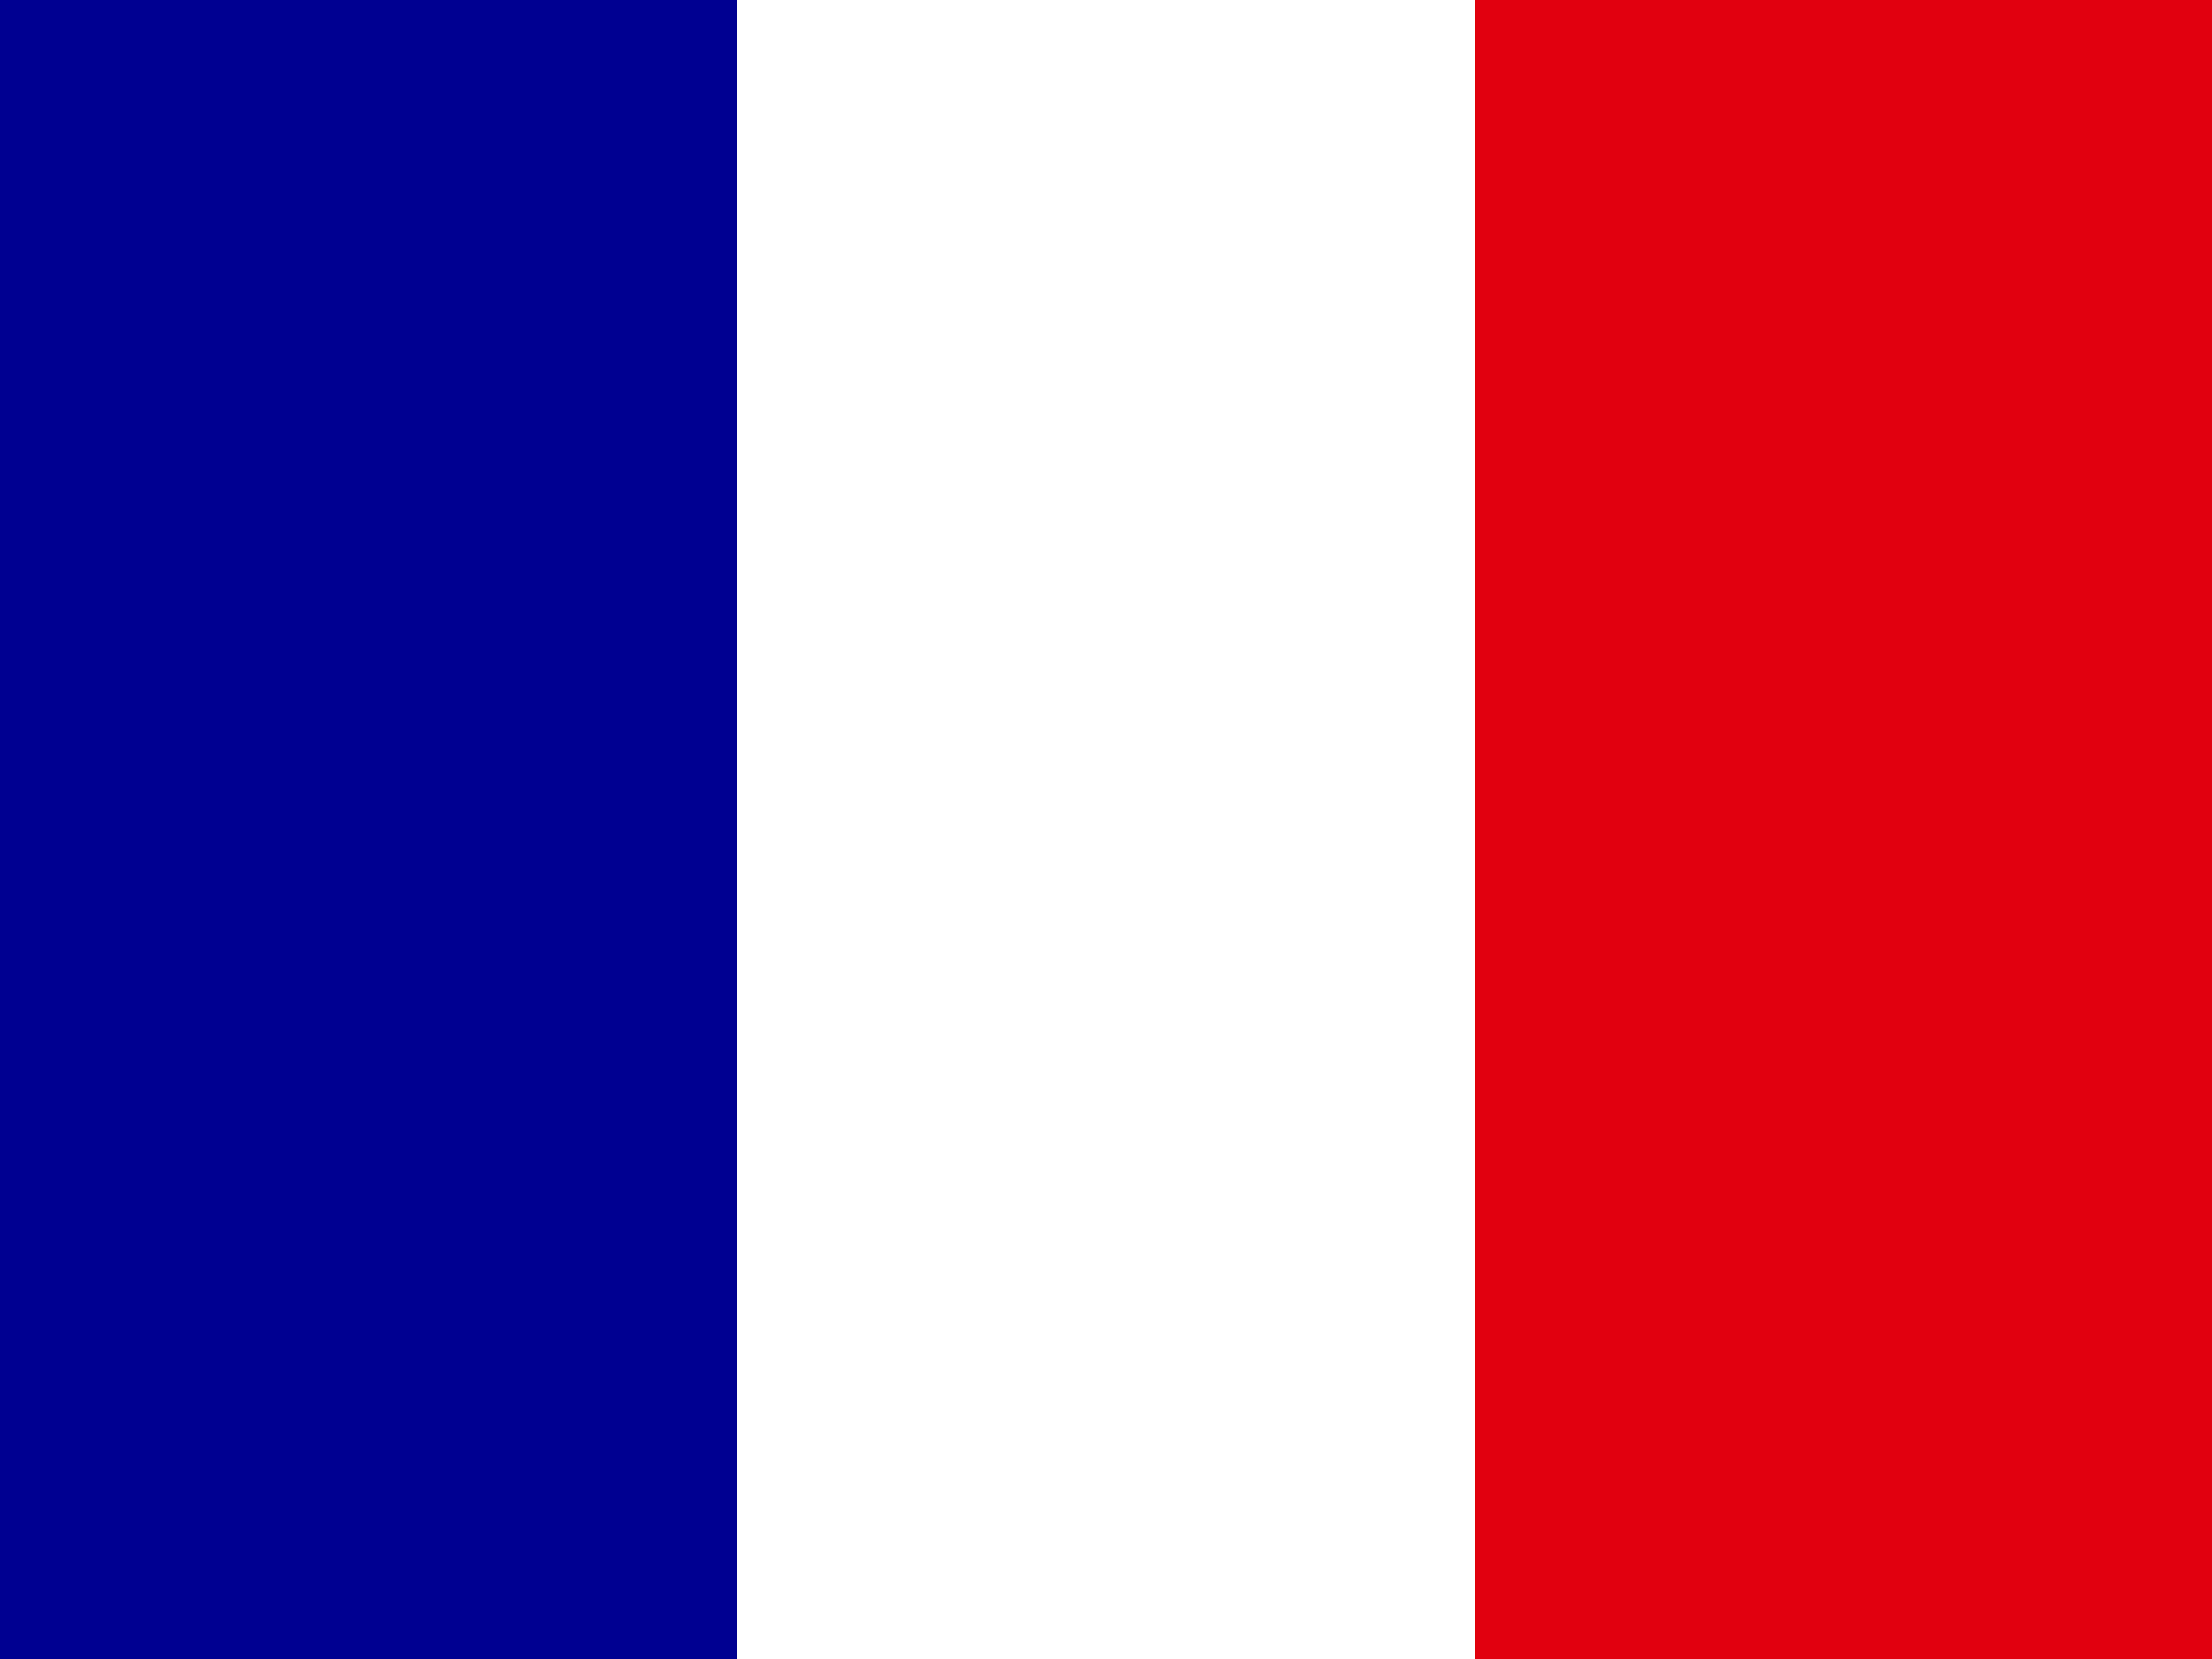
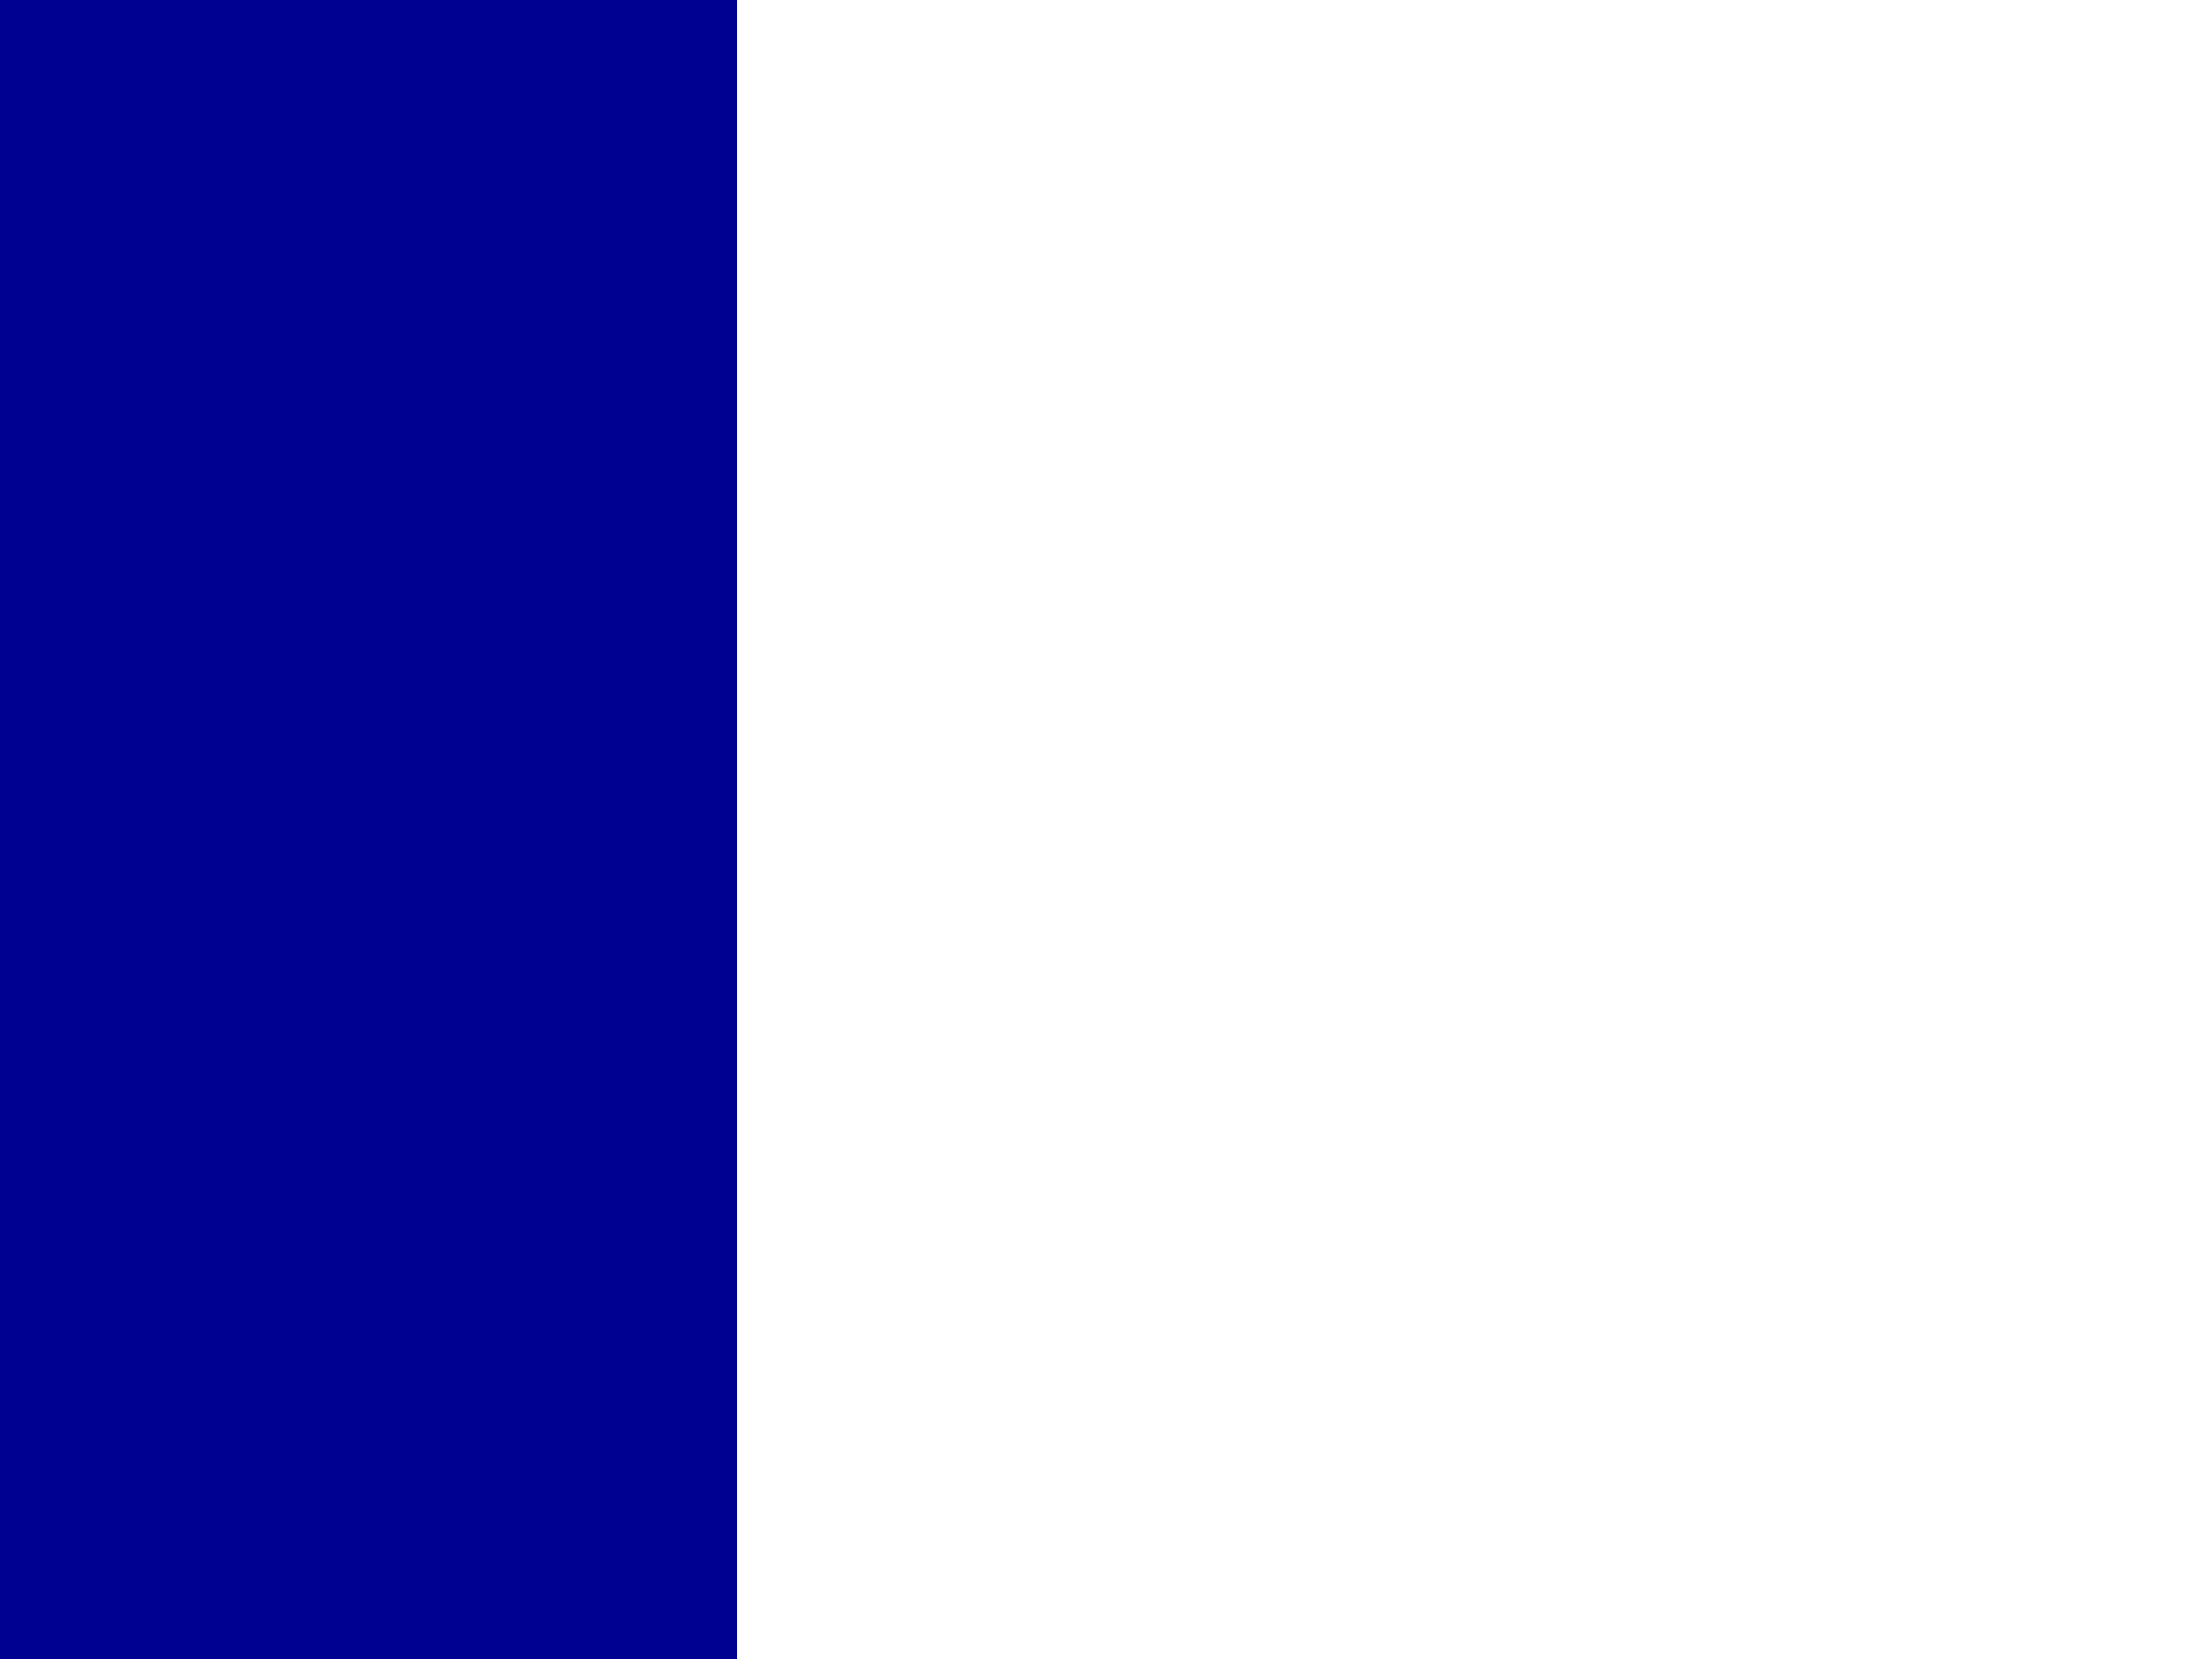
<svg xmlns="http://www.w3.org/2000/svg" width="20" height="15">
-   <path d="M0 0h20v15H0z" style="fill:#fff;fill-opacity:1;stroke:none" />
+   <path d="M0 0h20v15z" style="fill:#fff;fill-opacity:1;stroke:none" />
  <path d="M0 0h6.664v15H0Zm0 0" style="stroke:none;fill-rule:nonzero;fill:#000091;fill-opacity:1" />
-   <path d="M13.336 0H20v15h-6.664Zm0 0" style="stroke:none;fill-rule:nonzero;fill:#e1000f;fill-opacity:1" />
</svg>